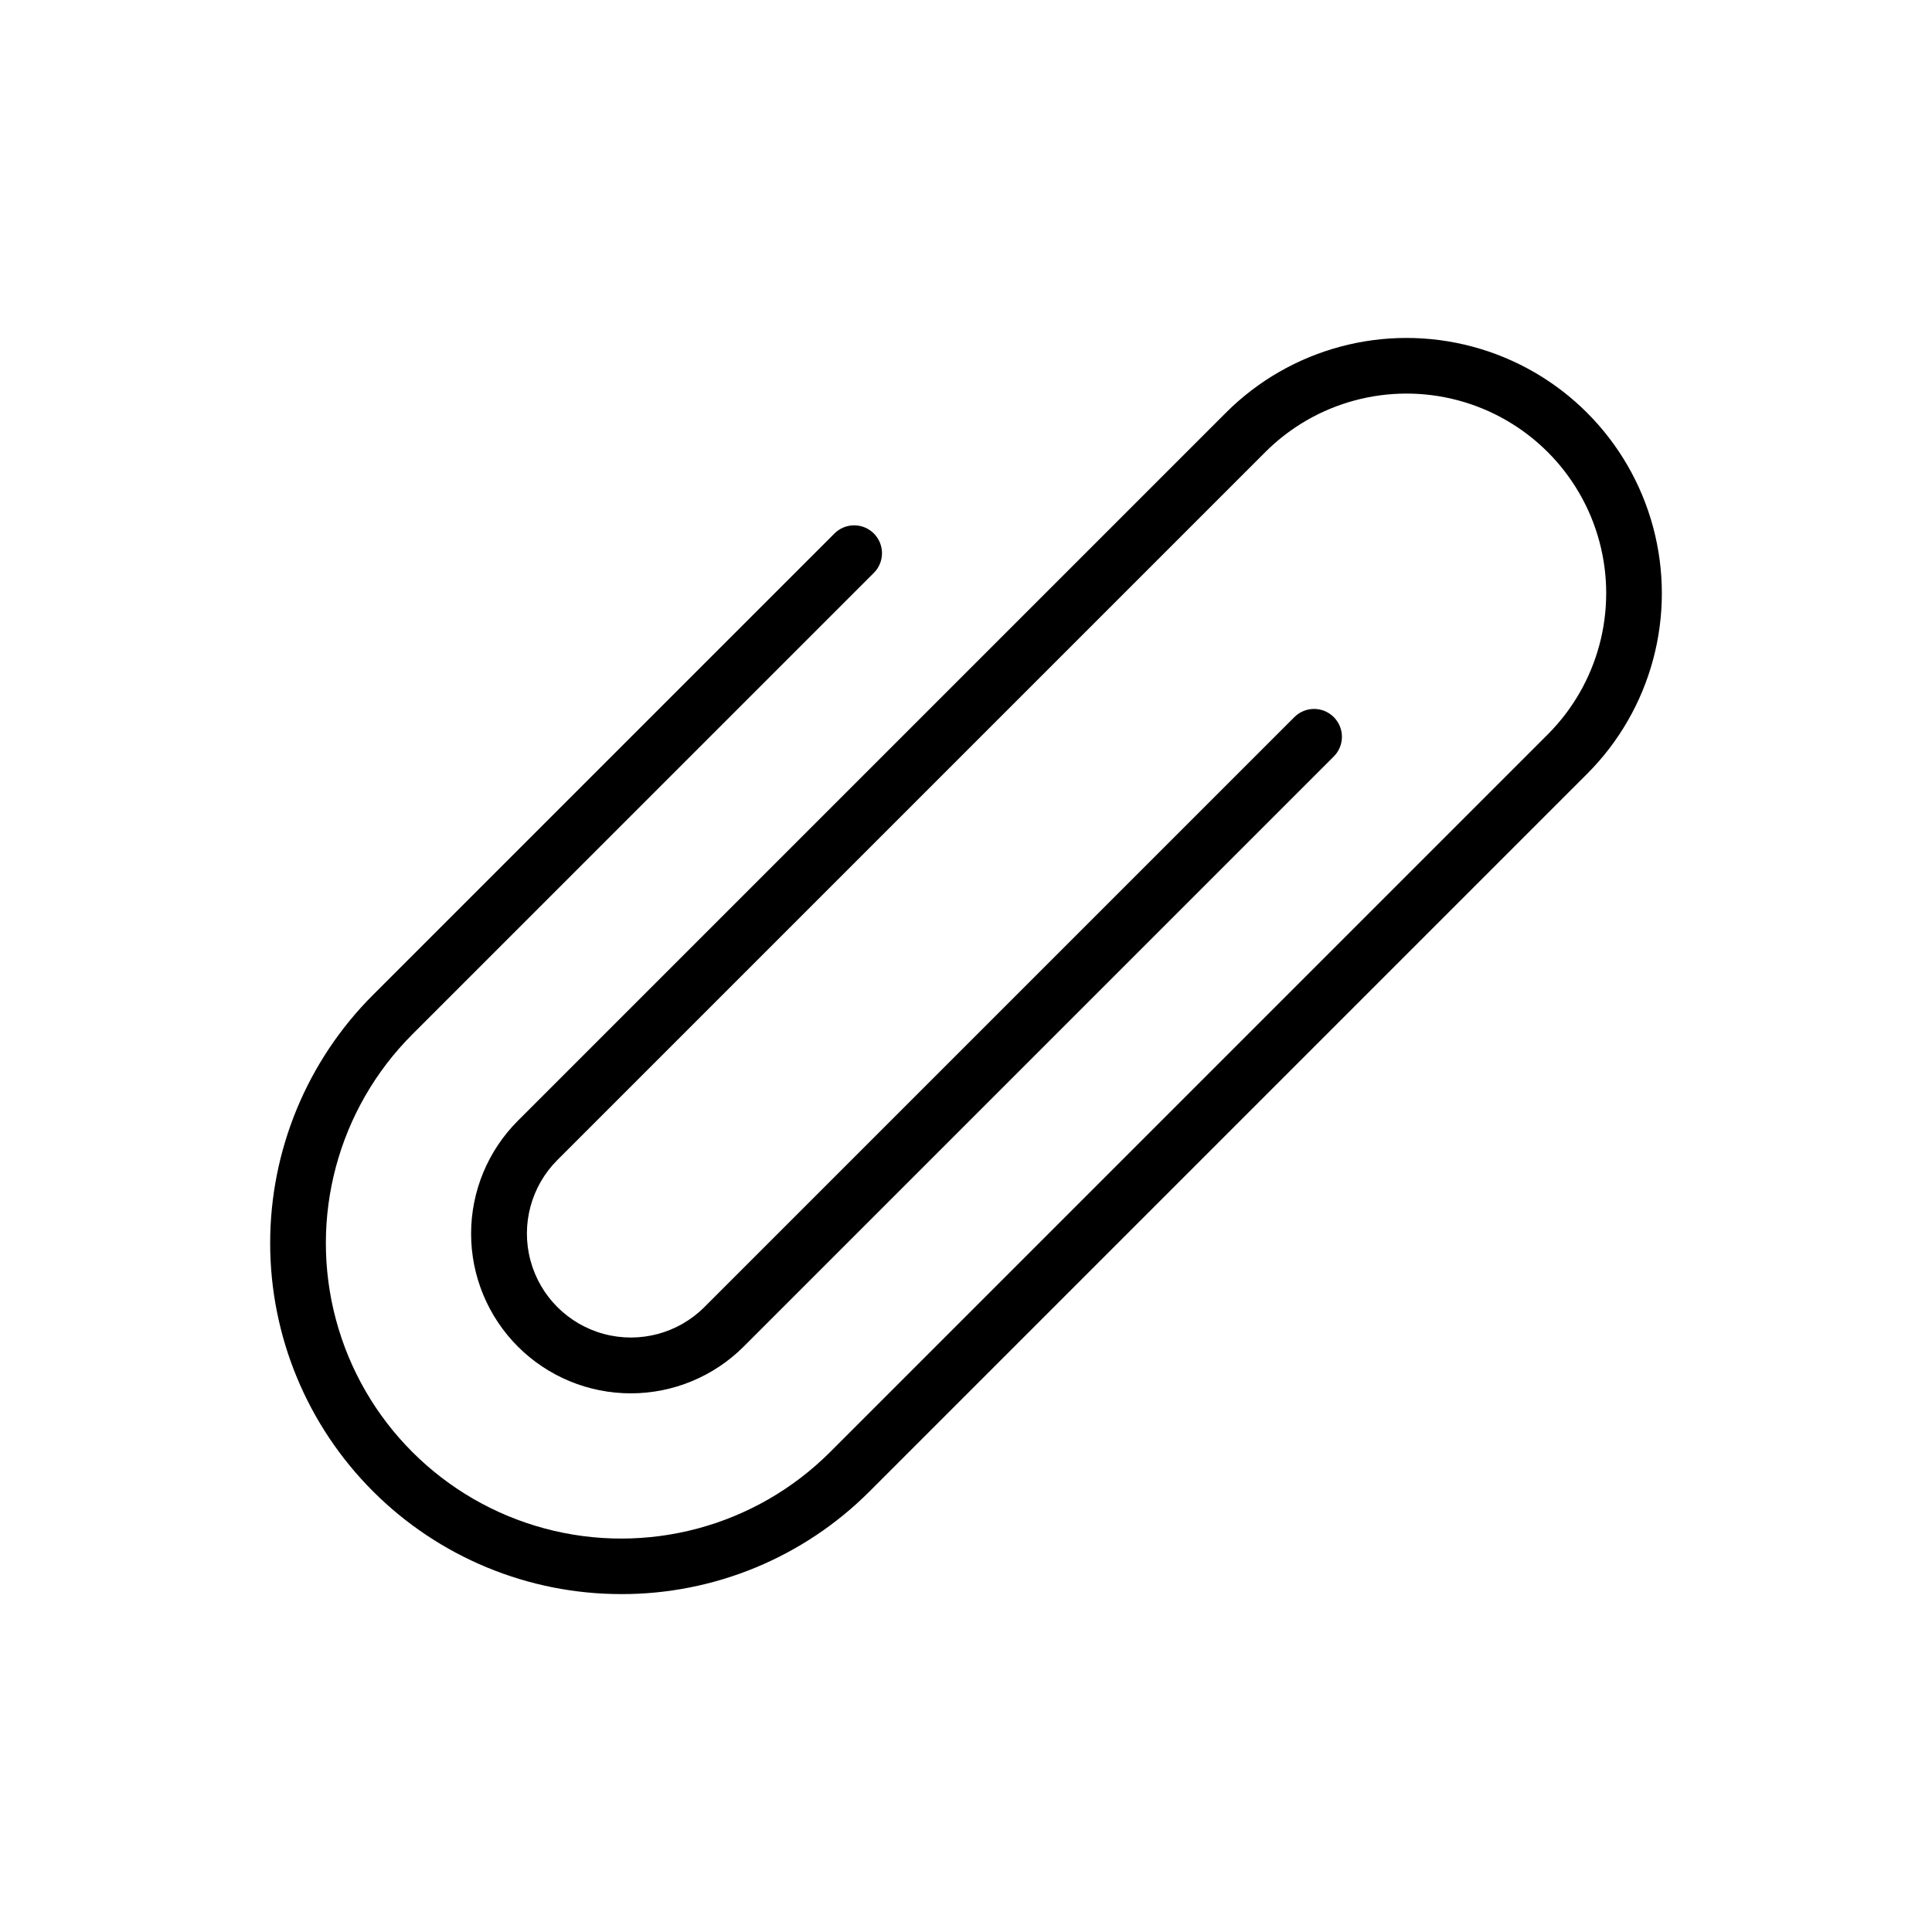
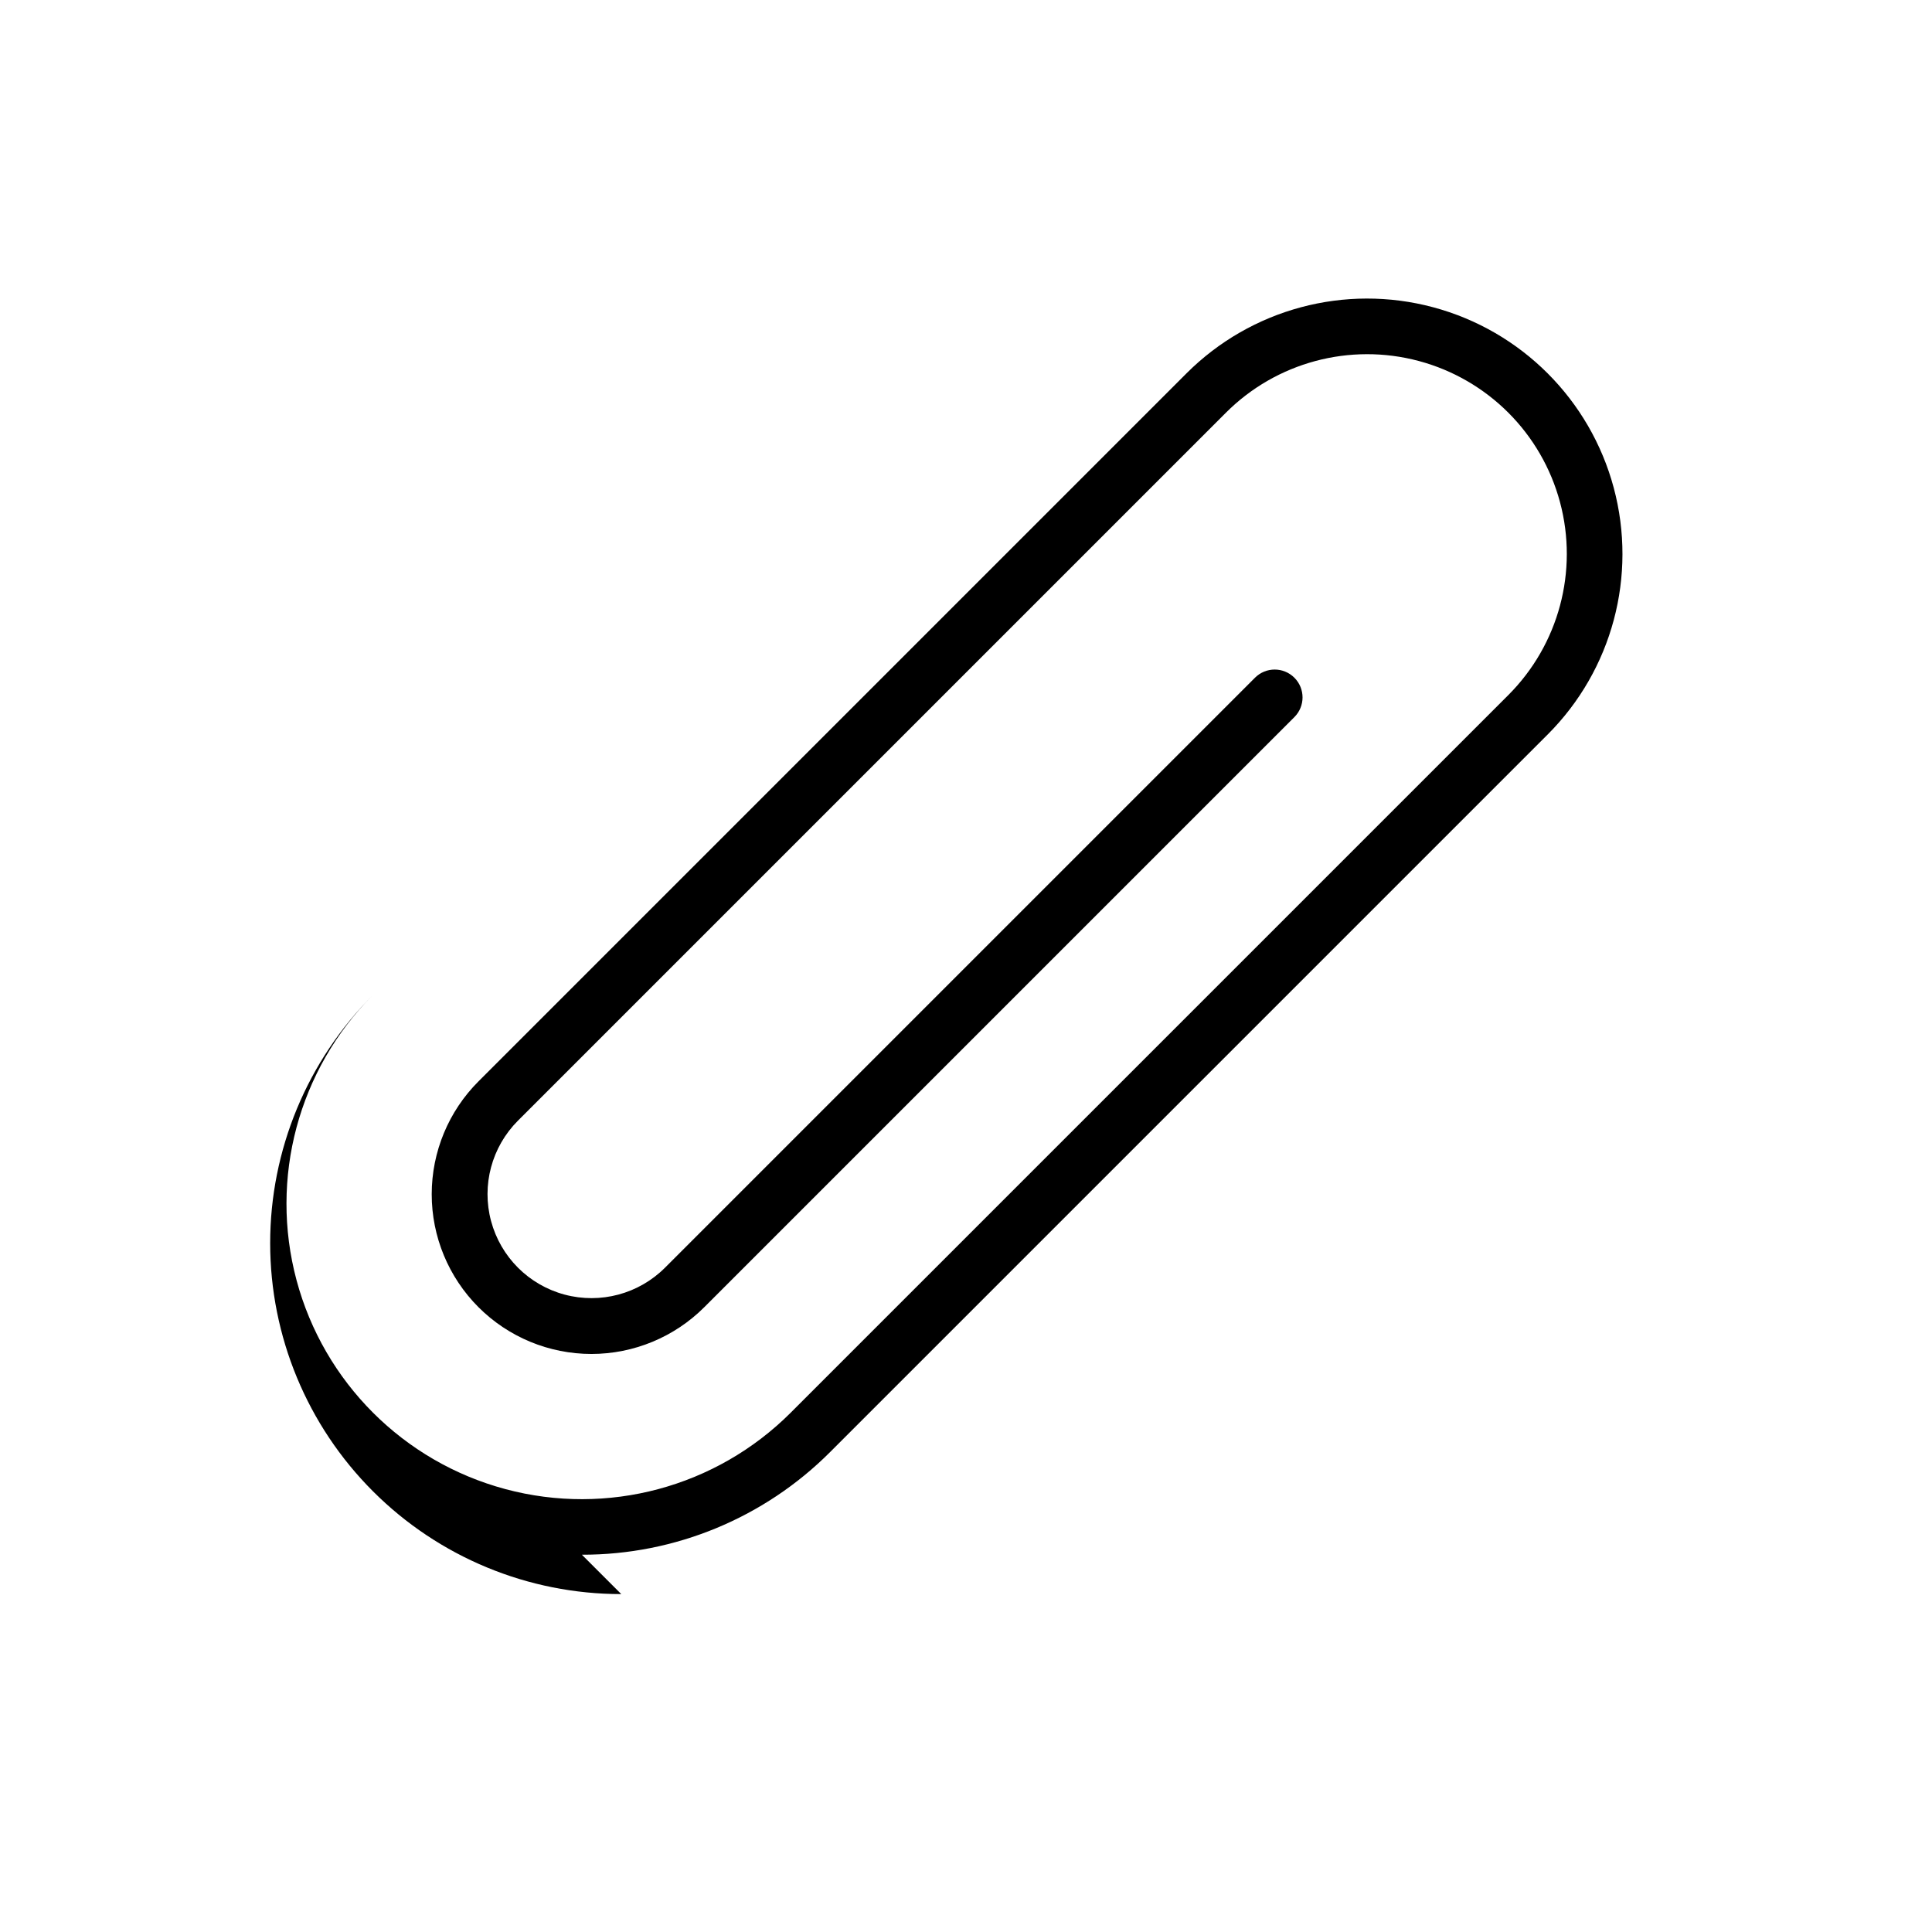
<svg xmlns="http://www.w3.org/2000/svg" fill="#000000" width="800px" height="800px" version="1.1" viewBox="144 144 512 512">
-   <path d="m308.64 566.45c-24.676 0.012-48.34-9.785-65.789-27.23-17.449-17.441-27.254-41.102-27.254-65.777 0-24.672 9.805-48.332 27.25-65.777l122.29-122.28c1.383-1.387 3.262-2.168 5.219-2.168 1.961 0 3.836 0.777 5.223 2.164 1.383 1.383 2.16 3.262 2.16 5.219 0 1.961-0.777 3.836-2.164 5.223l-122.29 122.28c-19.773 19.777-27.496 48.598-20.258 75.613 7.238 27.012 28.336 48.113 55.352 55.352 27.012 7.238 55.836-0.484 75.613-20.262l190.17-190.17c13.367-13.367 18.586-32.852 13.695-51.113-4.894-18.262-19.156-32.523-37.418-37.418-18.262-4.891-37.746 0.328-51.113 13.695l-187.62 187.62c-6.961 6.961-9.68 17.105-7.129 26.613 2.547 9.512 9.973 16.938 19.48 19.484 9.508 2.547 19.656-0.168 26.617-7.129l156.35-156.35c2.883-2.883 7.555-2.883 10.438 0 2.883 2.883 2.883 7.555 0 10.438l-156.35 156.35c-7.934 7.945-18.703 12.418-29.93 12.422-11.23 0.004-22.004-4.453-29.945-12.395-7.938-7.941-12.398-18.711-12.391-29.941 0.004-11.23 4.473-21.996 12.422-29.93l187.62-187.62c17.098-17.086 42.012-23.758 65.363-17.496 23.348 6.258 41.586 24.496 47.844 47.844 6.262 23.352-0.41 48.266-17.496 65.363l-190.17 190.17c-17.438 17.461-41.113 27.254-65.789 27.207z" />
+   <path d="m308.64 566.45c-24.676 0.012-48.34-9.785-65.789-27.23-17.449-17.441-27.254-41.102-27.254-65.777 0-24.672 9.805-48.332 27.25-65.777l122.29-122.28l-122.29 122.28c-19.773 19.777-27.496 48.598-20.258 75.613 7.238 27.012 28.336 48.113 55.352 55.352 27.012 7.238 55.836-0.484 75.613-20.262l190.17-190.17c13.367-13.367 18.586-32.852 13.695-51.113-4.894-18.262-19.156-32.523-37.418-37.418-18.262-4.891-37.746 0.328-51.113 13.695l-187.62 187.62c-6.961 6.961-9.68 17.105-7.129 26.613 2.547 9.512 9.973 16.938 19.48 19.484 9.508 2.547 19.656-0.168 26.617-7.129l156.35-156.35c2.883-2.883 7.555-2.883 10.438 0 2.883 2.883 2.883 7.555 0 10.438l-156.35 156.35c-7.934 7.945-18.703 12.418-29.93 12.422-11.23 0.004-22.004-4.453-29.945-12.395-7.938-7.941-12.398-18.711-12.391-29.941 0.004-11.23 4.473-21.996 12.422-29.93l187.62-187.62c17.098-17.086 42.012-23.758 65.363-17.496 23.348 6.258 41.586 24.496 47.844 47.844 6.262 23.352-0.41 48.266-17.496 65.363l-190.17 190.17c-17.438 17.461-41.113 27.254-65.789 27.207z" />
</svg>